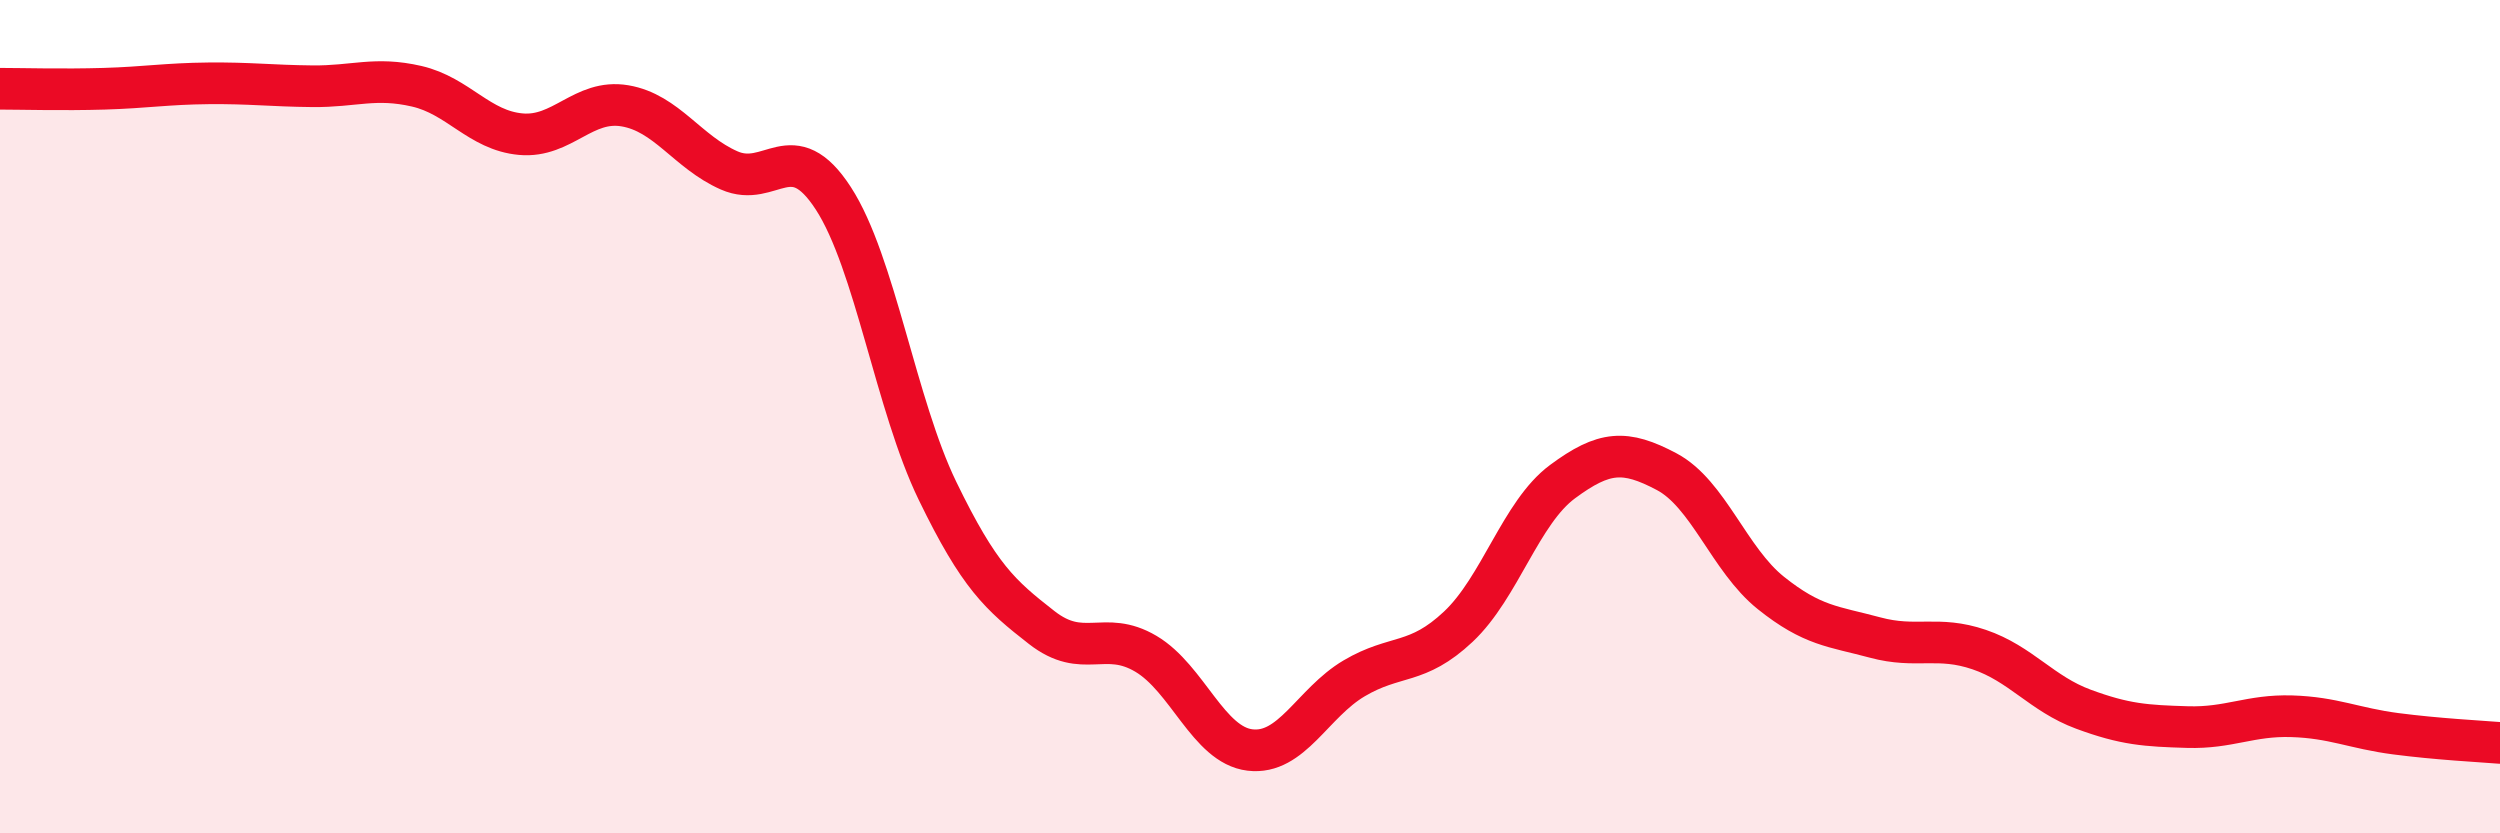
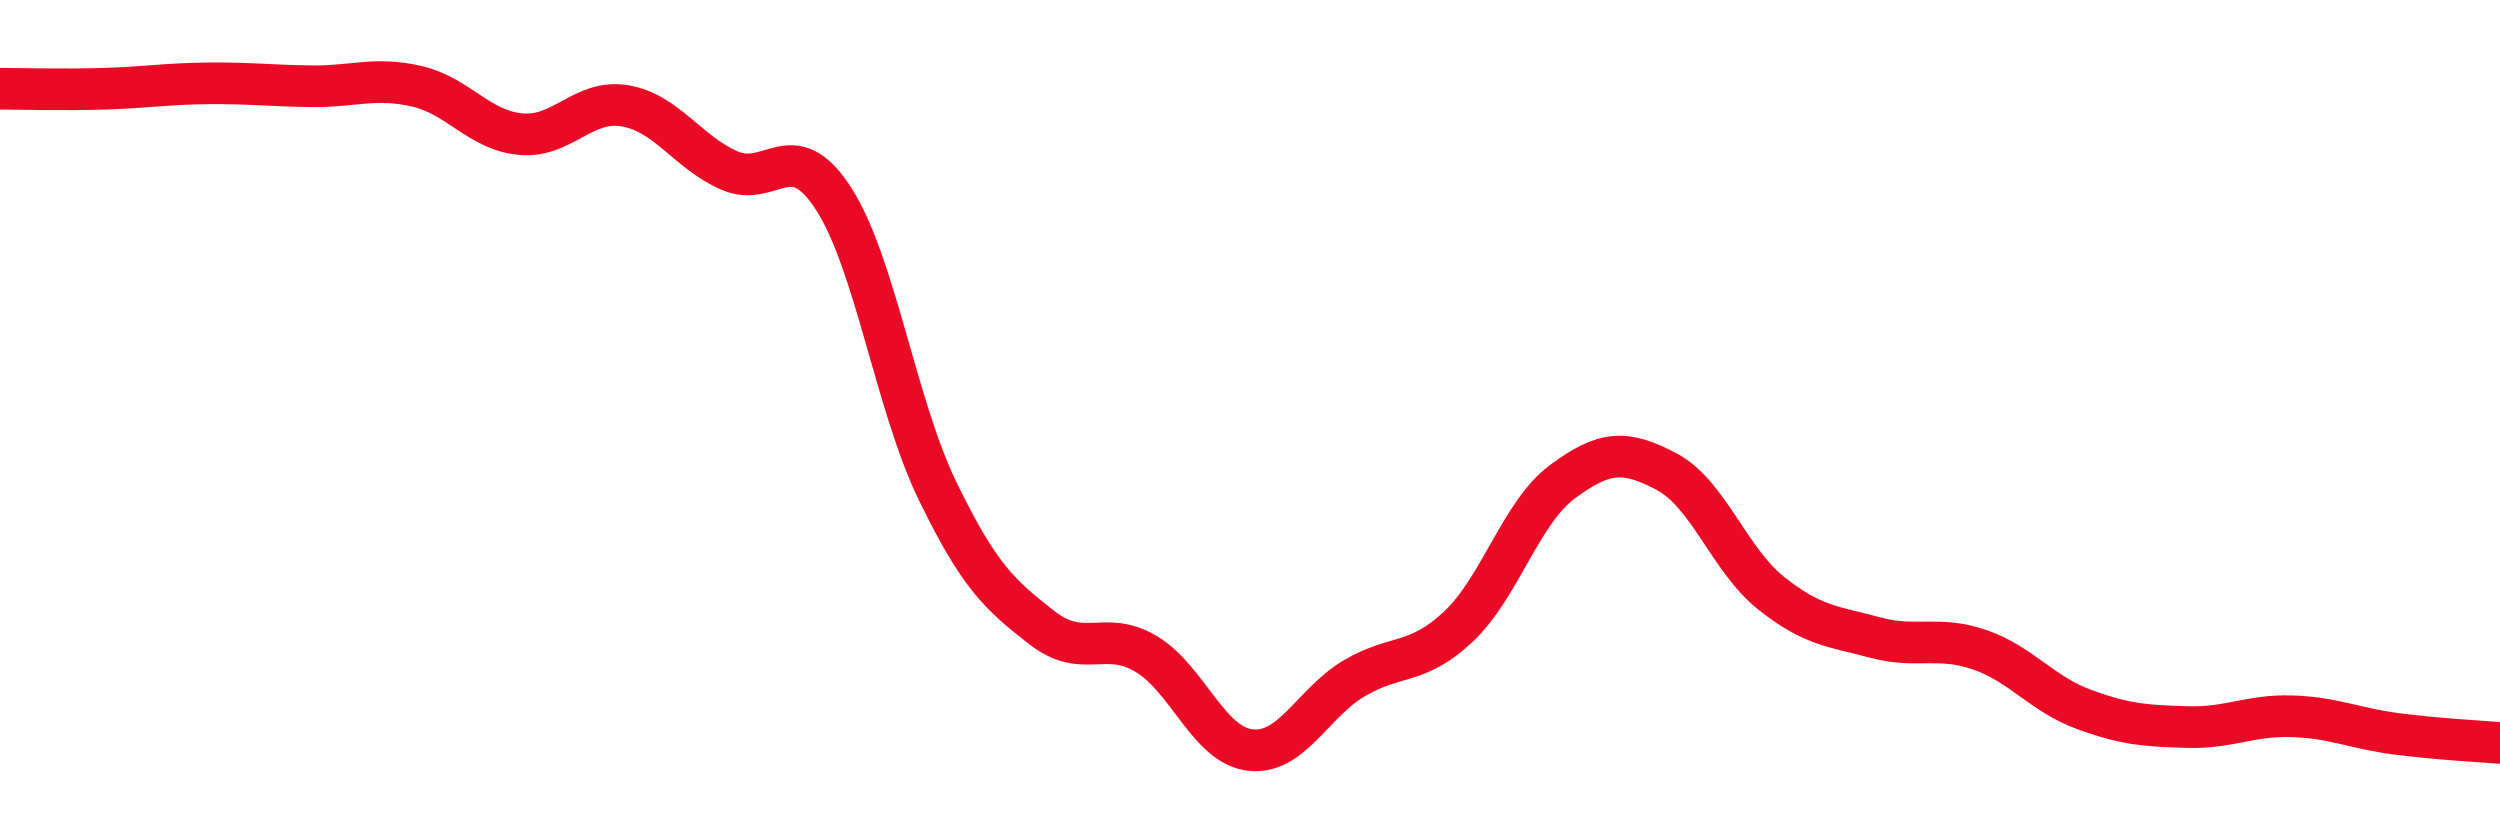
<svg xmlns="http://www.w3.org/2000/svg" width="60" height="20" viewBox="0 0 60 20">
-   <path d="M 0,2.13 C 0.5,2.13 1.5,2.16 2.5,2.13 C 3.5,2.1 4,2.01 5,2 C 6,1.99 6.5,2.06 7.5,2.07 C 8.5,2.08 9,1.84 10,2.07 C 11,2.3 11.5,3.13 12.5,3.22 C 13.5,3.31 14,2.37 15,2.54 C 16,2.71 16.5,3.65 17.5,4.09 C 18.5,4.53 19,3.22 20,4.76 C 21,6.3 21.5,9.72 22.5,11.78 C 23.5,13.84 24,14.28 25,15.06 C 26,15.84 26.5,15.1 27.5,15.69 C 28.5,16.28 29,17.88 30,18 C 31,18.12 31.5,16.87 32.5,16.28 C 33.5,15.69 34,15.98 35,15.04 C 36,14.1 36.5,12.3 37.5,11.56 C 38.5,10.82 39,10.79 40,11.32 C 41,11.85 41.5,13.43 42.5,14.23 C 43.5,15.03 44,15.03 45,15.3 C 46,15.57 46.5,15.25 47.5,15.59 C 48.5,15.93 49,16.65 50,17.02 C 51,17.39 51.5,17.42 52.5,17.45 C 53.5,17.48 54,17.16 55,17.19 C 56,17.22 56.5,17.48 57.5,17.61 C 58.5,17.74 59.5,17.79 60,17.83L60 20L0 20Z" fill="#EB0A25" opacity="0.1" stroke-linecap="round" stroke-linejoin="round" />
  <path d="M 0,2.13 C 0.5,2.13 1.5,2.16 2.5,2.13 C 3.5,2.1 4,2.01 5,2 C 6,1.99 6.5,2.06 7.5,2.07 C 8.5,2.08 9,1.84 10,2.07 C 11,2.3 11.5,3.13 12.5,3.22 C 13.5,3.31 14,2.37 15,2.54 C 16,2.71 16.5,3.65 17.5,4.09 C 18.5,4.53 19,3.22 20,4.76 C 21,6.3 21.5,9.72 22.5,11.78 C 23.5,13.84 24,14.28 25,15.06 C 26,15.84 26.5,15.1 27.5,15.69 C 28.5,16.28 29,17.88 30,18 C 31,18.12 31.5,16.87 32.5,16.28 C 33.5,15.69 34,15.98 35,15.04 C 36,14.1 36.5,12.3 37.5,11.56 C 38.5,10.82 39,10.79 40,11.32 C 41,11.85 41.5,13.43 42.5,14.23 C 43.5,15.03 44,15.03 45,15.3 C 46,15.57 46.5,15.25 47.5,15.59 C 48.5,15.93 49,16.65 50,17.02 C 51,17.39 51.5,17.42 52.5,17.45 C 53.5,17.48 54,17.16 55,17.19 C 56,17.22 56.5,17.48 57.5,17.61 C 58.5,17.74 59.5,17.79 60,17.83" stroke="#EB0A25" stroke-width="1" fill="none" stroke-linecap="round" stroke-linejoin="round" />
</svg>